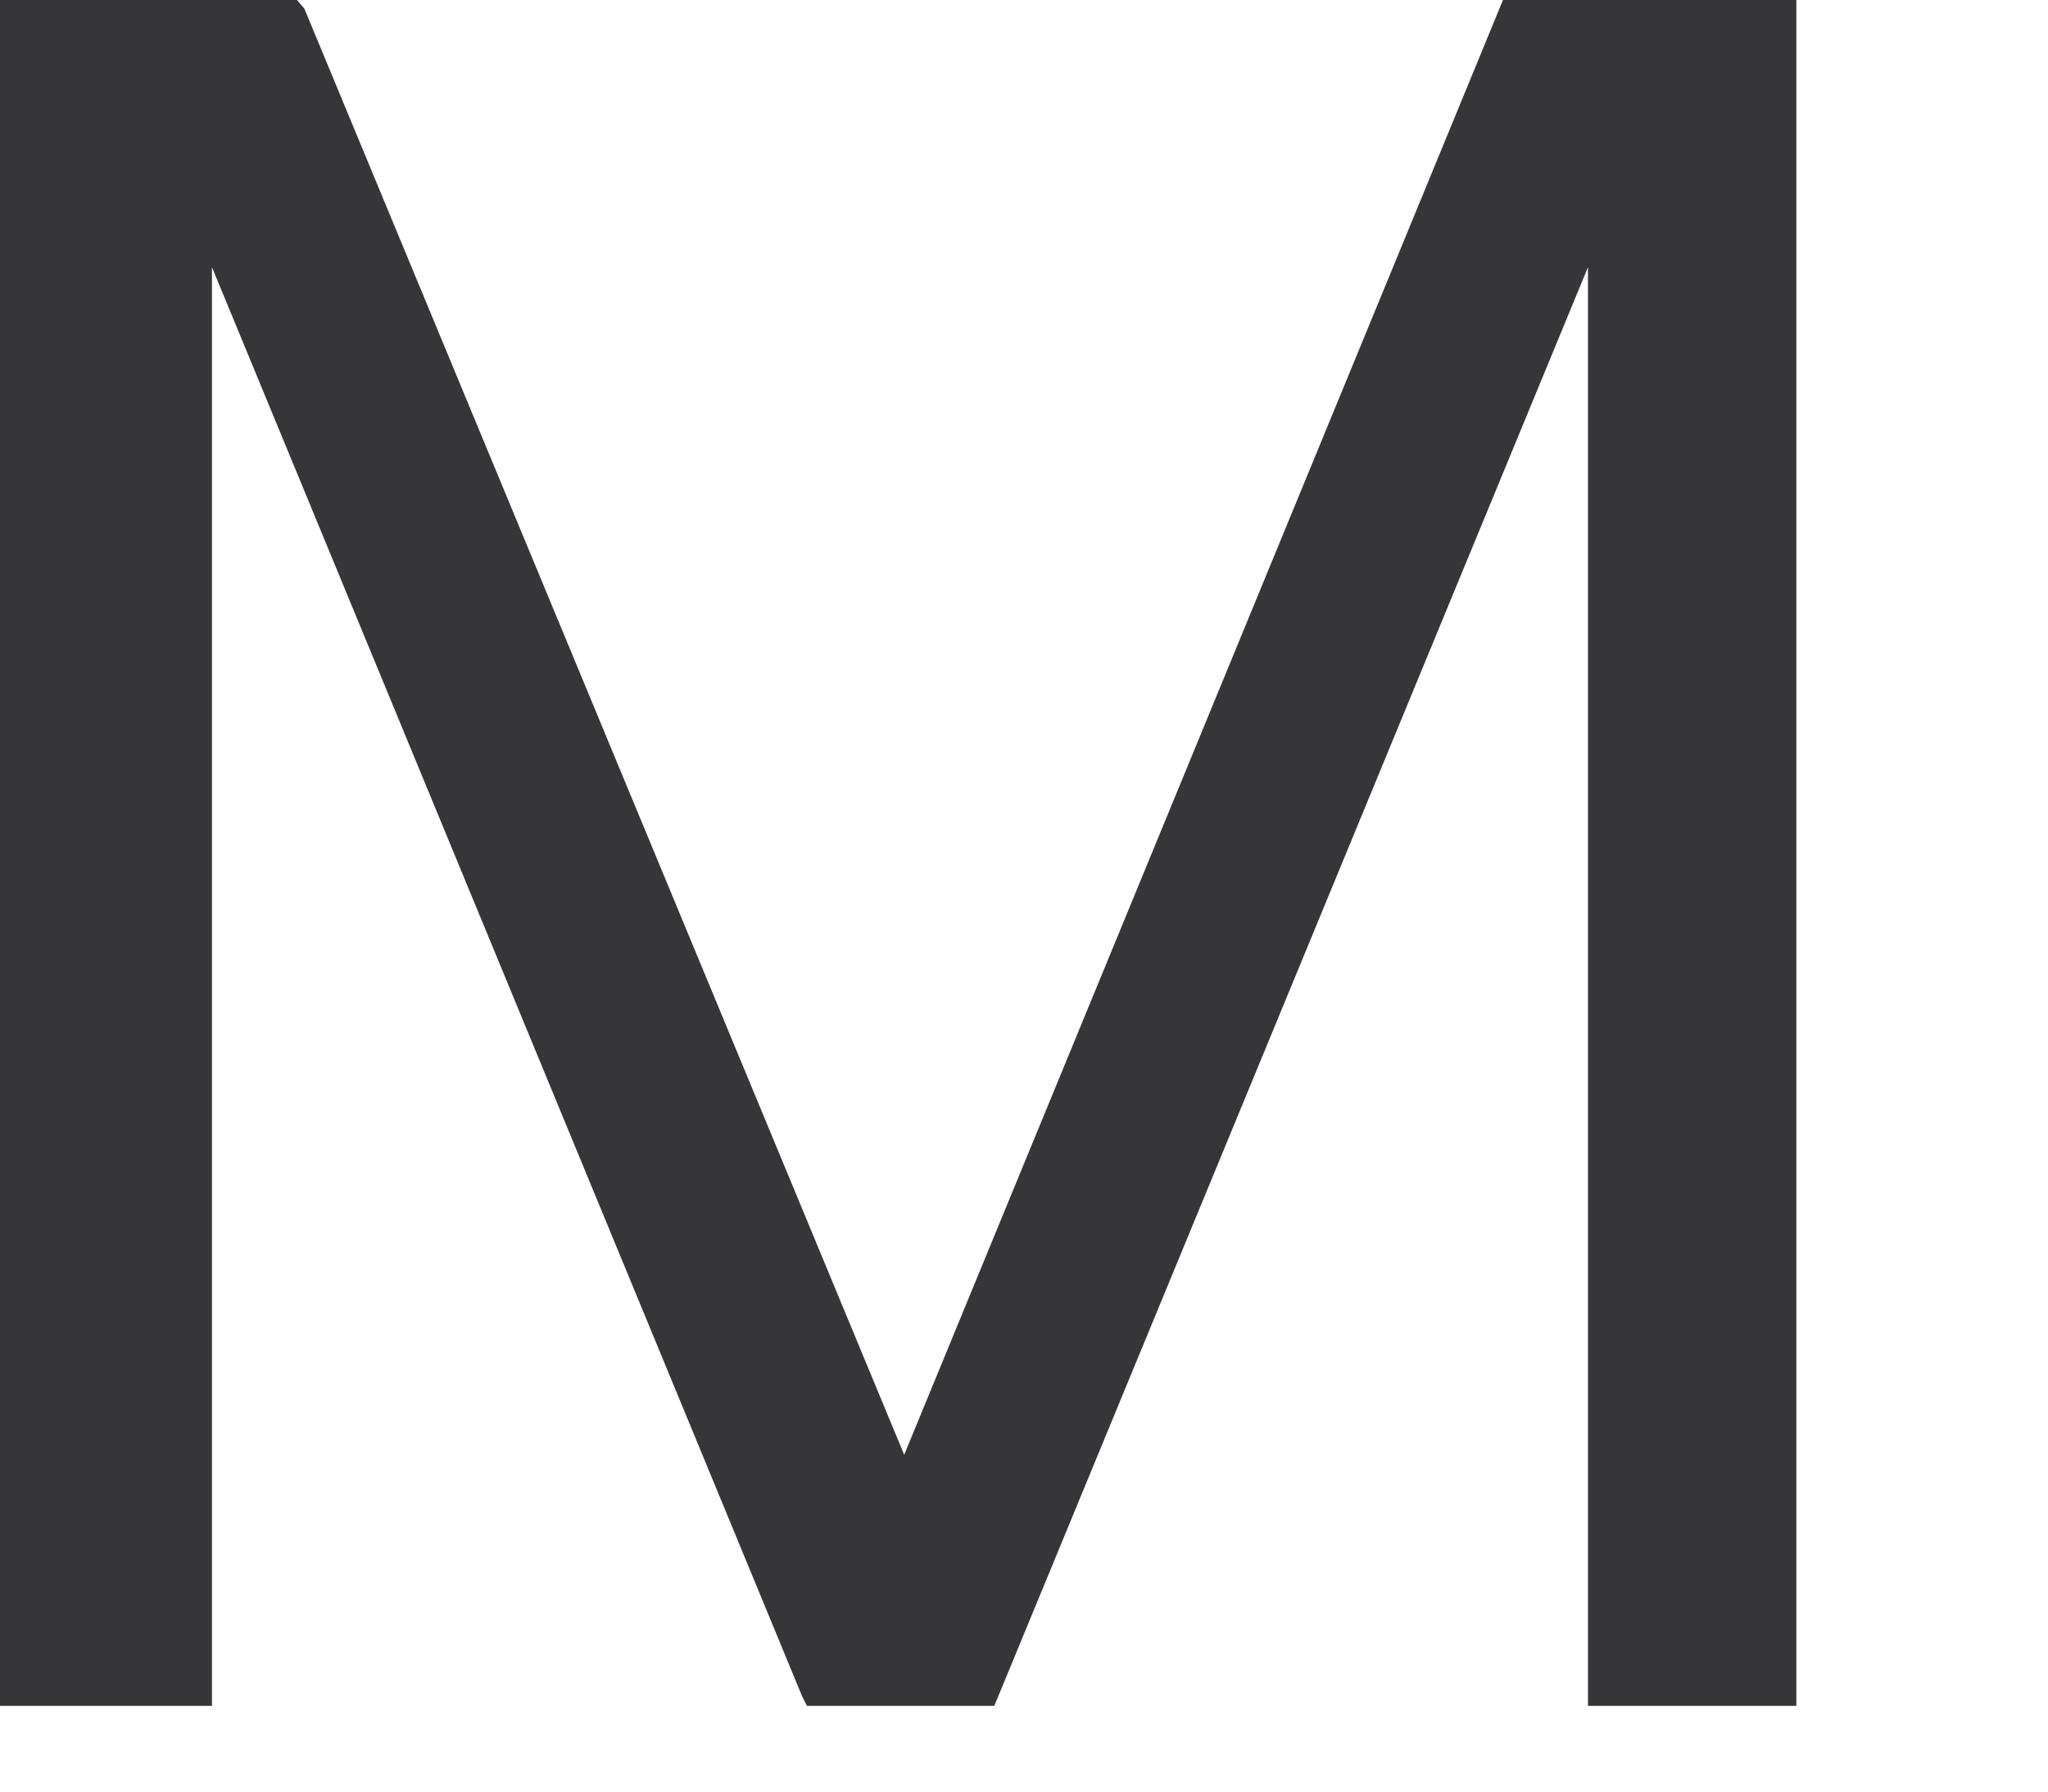
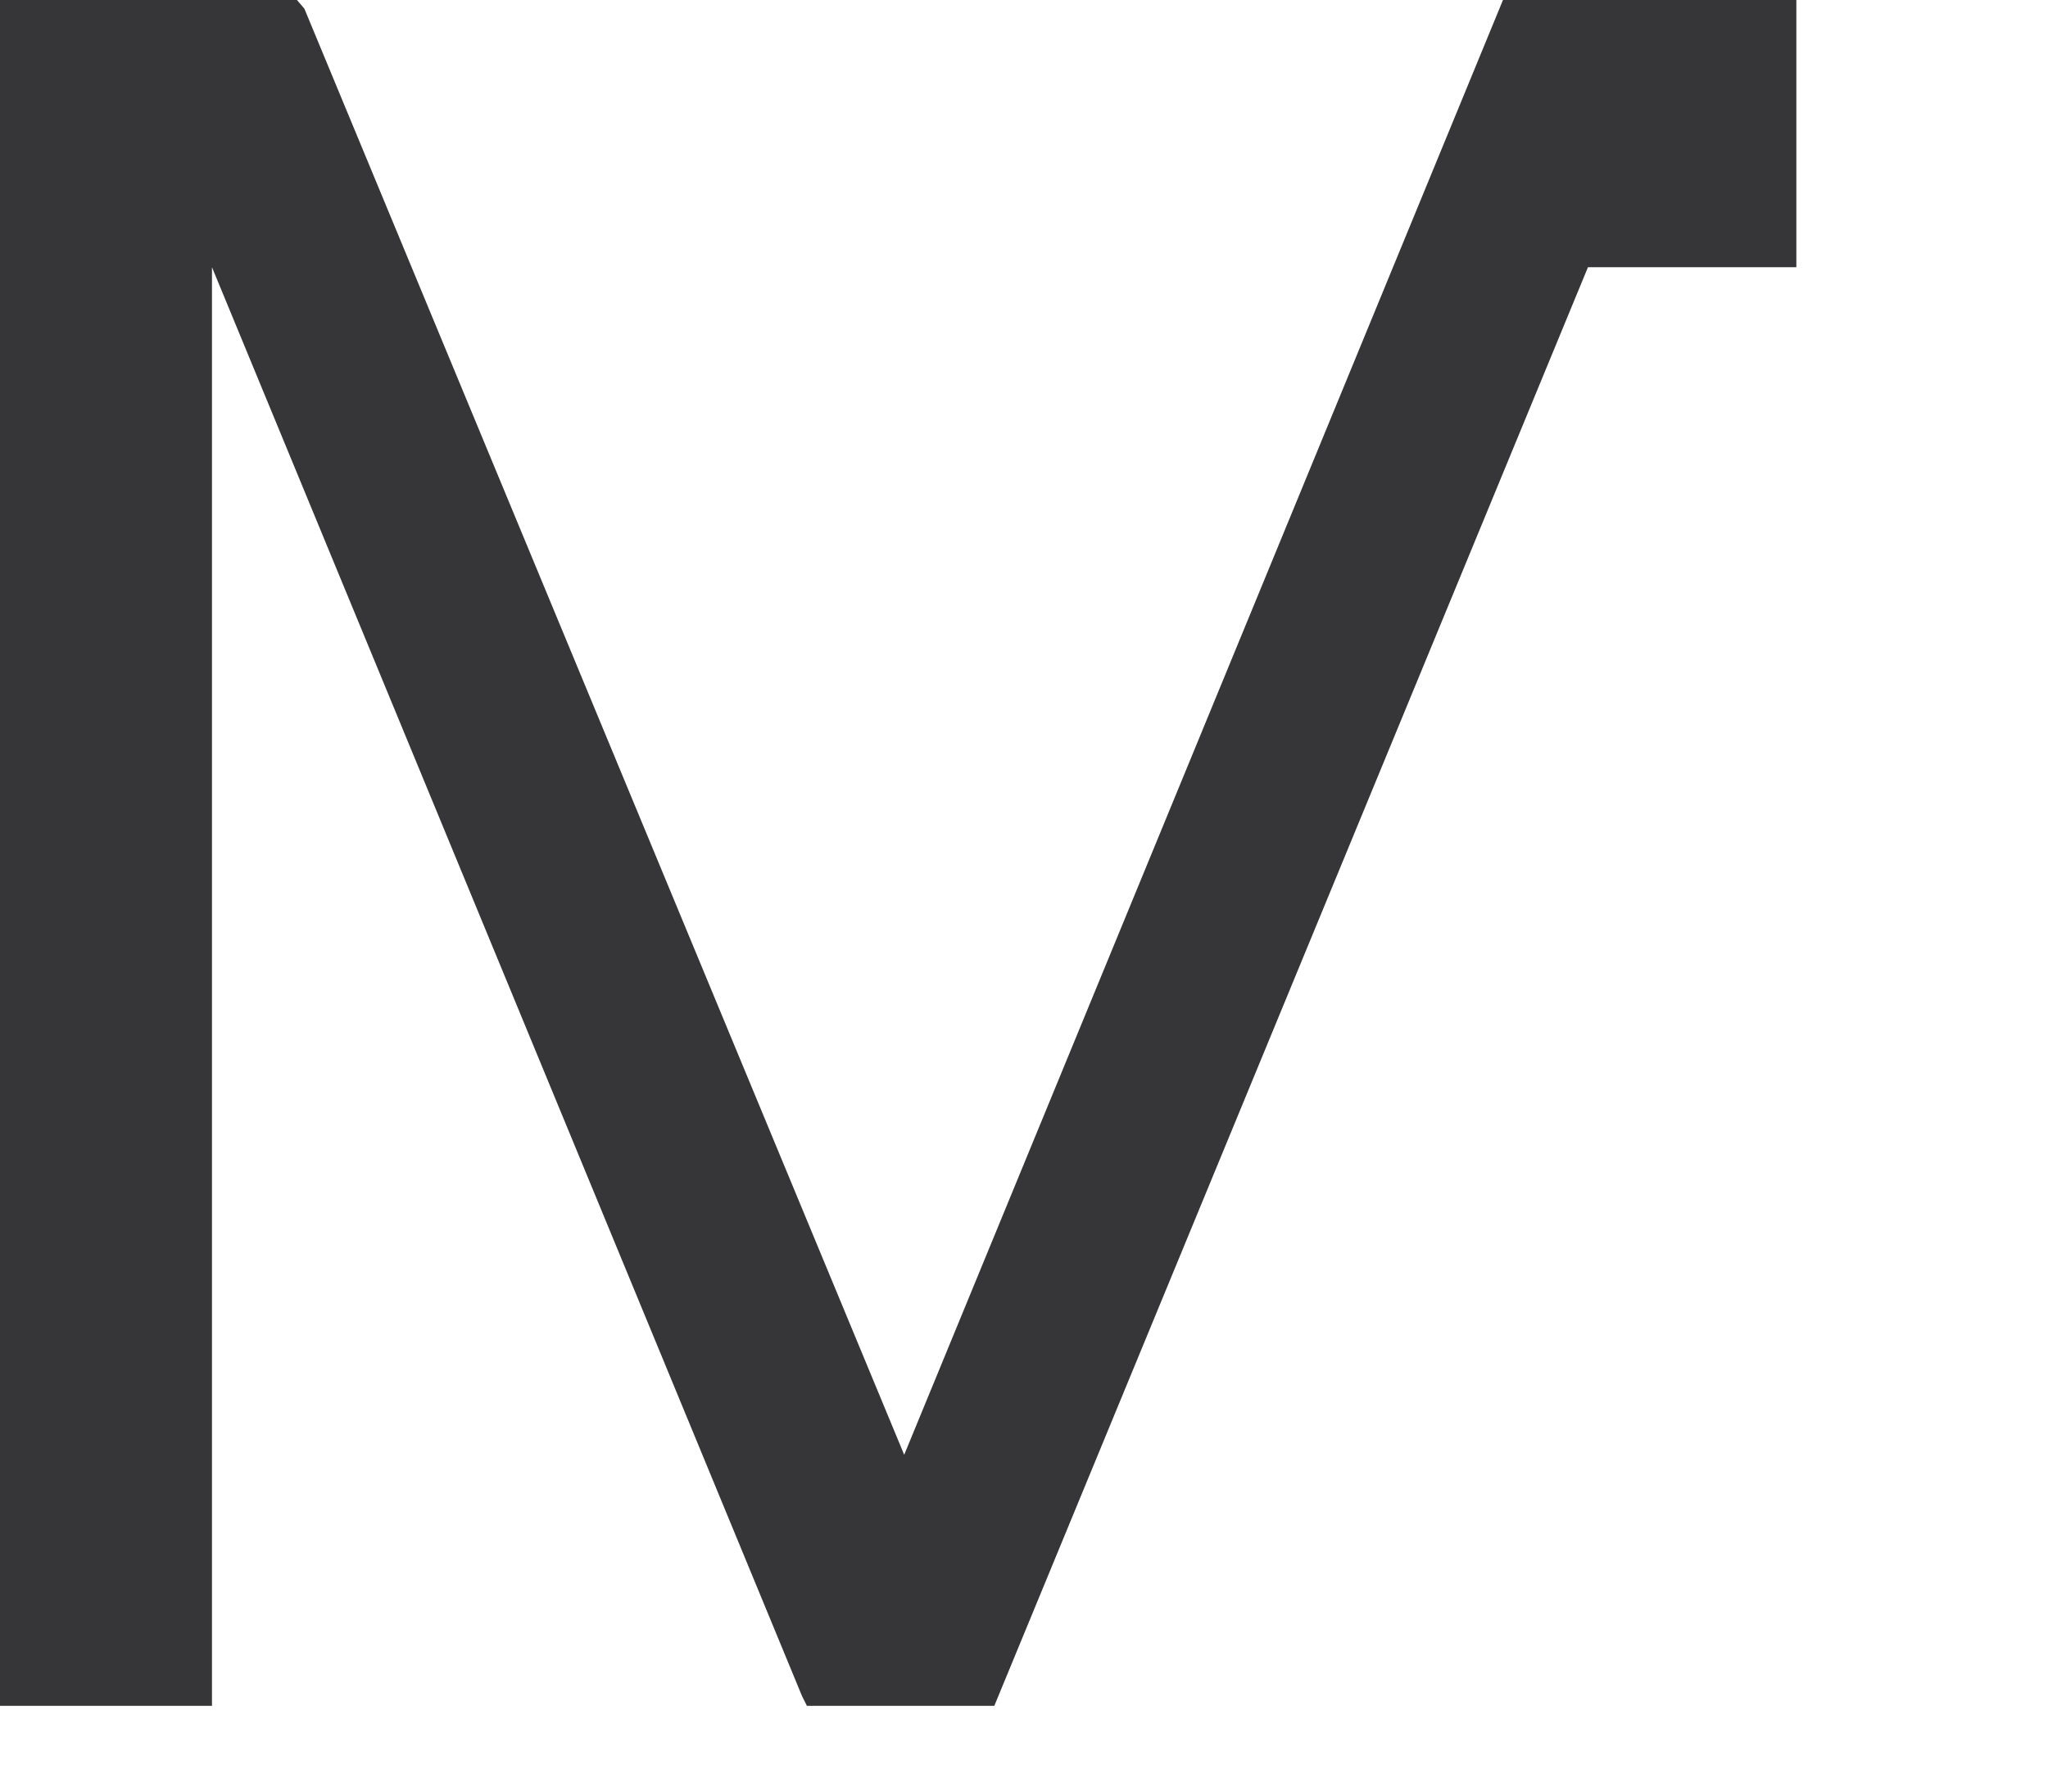
<svg xmlns="http://www.w3.org/2000/svg" fill="none" height="100%" overflow="visible" preserveAspectRatio="none" style="display: block;" viewBox="0 0 8 7" width="100%">
-   <path d="M5.871 0L3.532 5.684L1.189 0.034L1.16 0H0V6.665H0.828V1.044L3.133 6.627L3.152 6.665H3.884L6.203 1.044V6.665H7.017V0H5.876H5.871Z" fill="#363639" id="Vector" />
+   <path d="M5.871 0L3.532 5.684L1.189 0.034L1.16 0H0V6.665H0.828V1.044L3.133 6.627L3.152 6.665H3.884L6.203 1.044H7.017V0H5.876H5.871Z" fill="#363639" id="Vector" />
</svg>